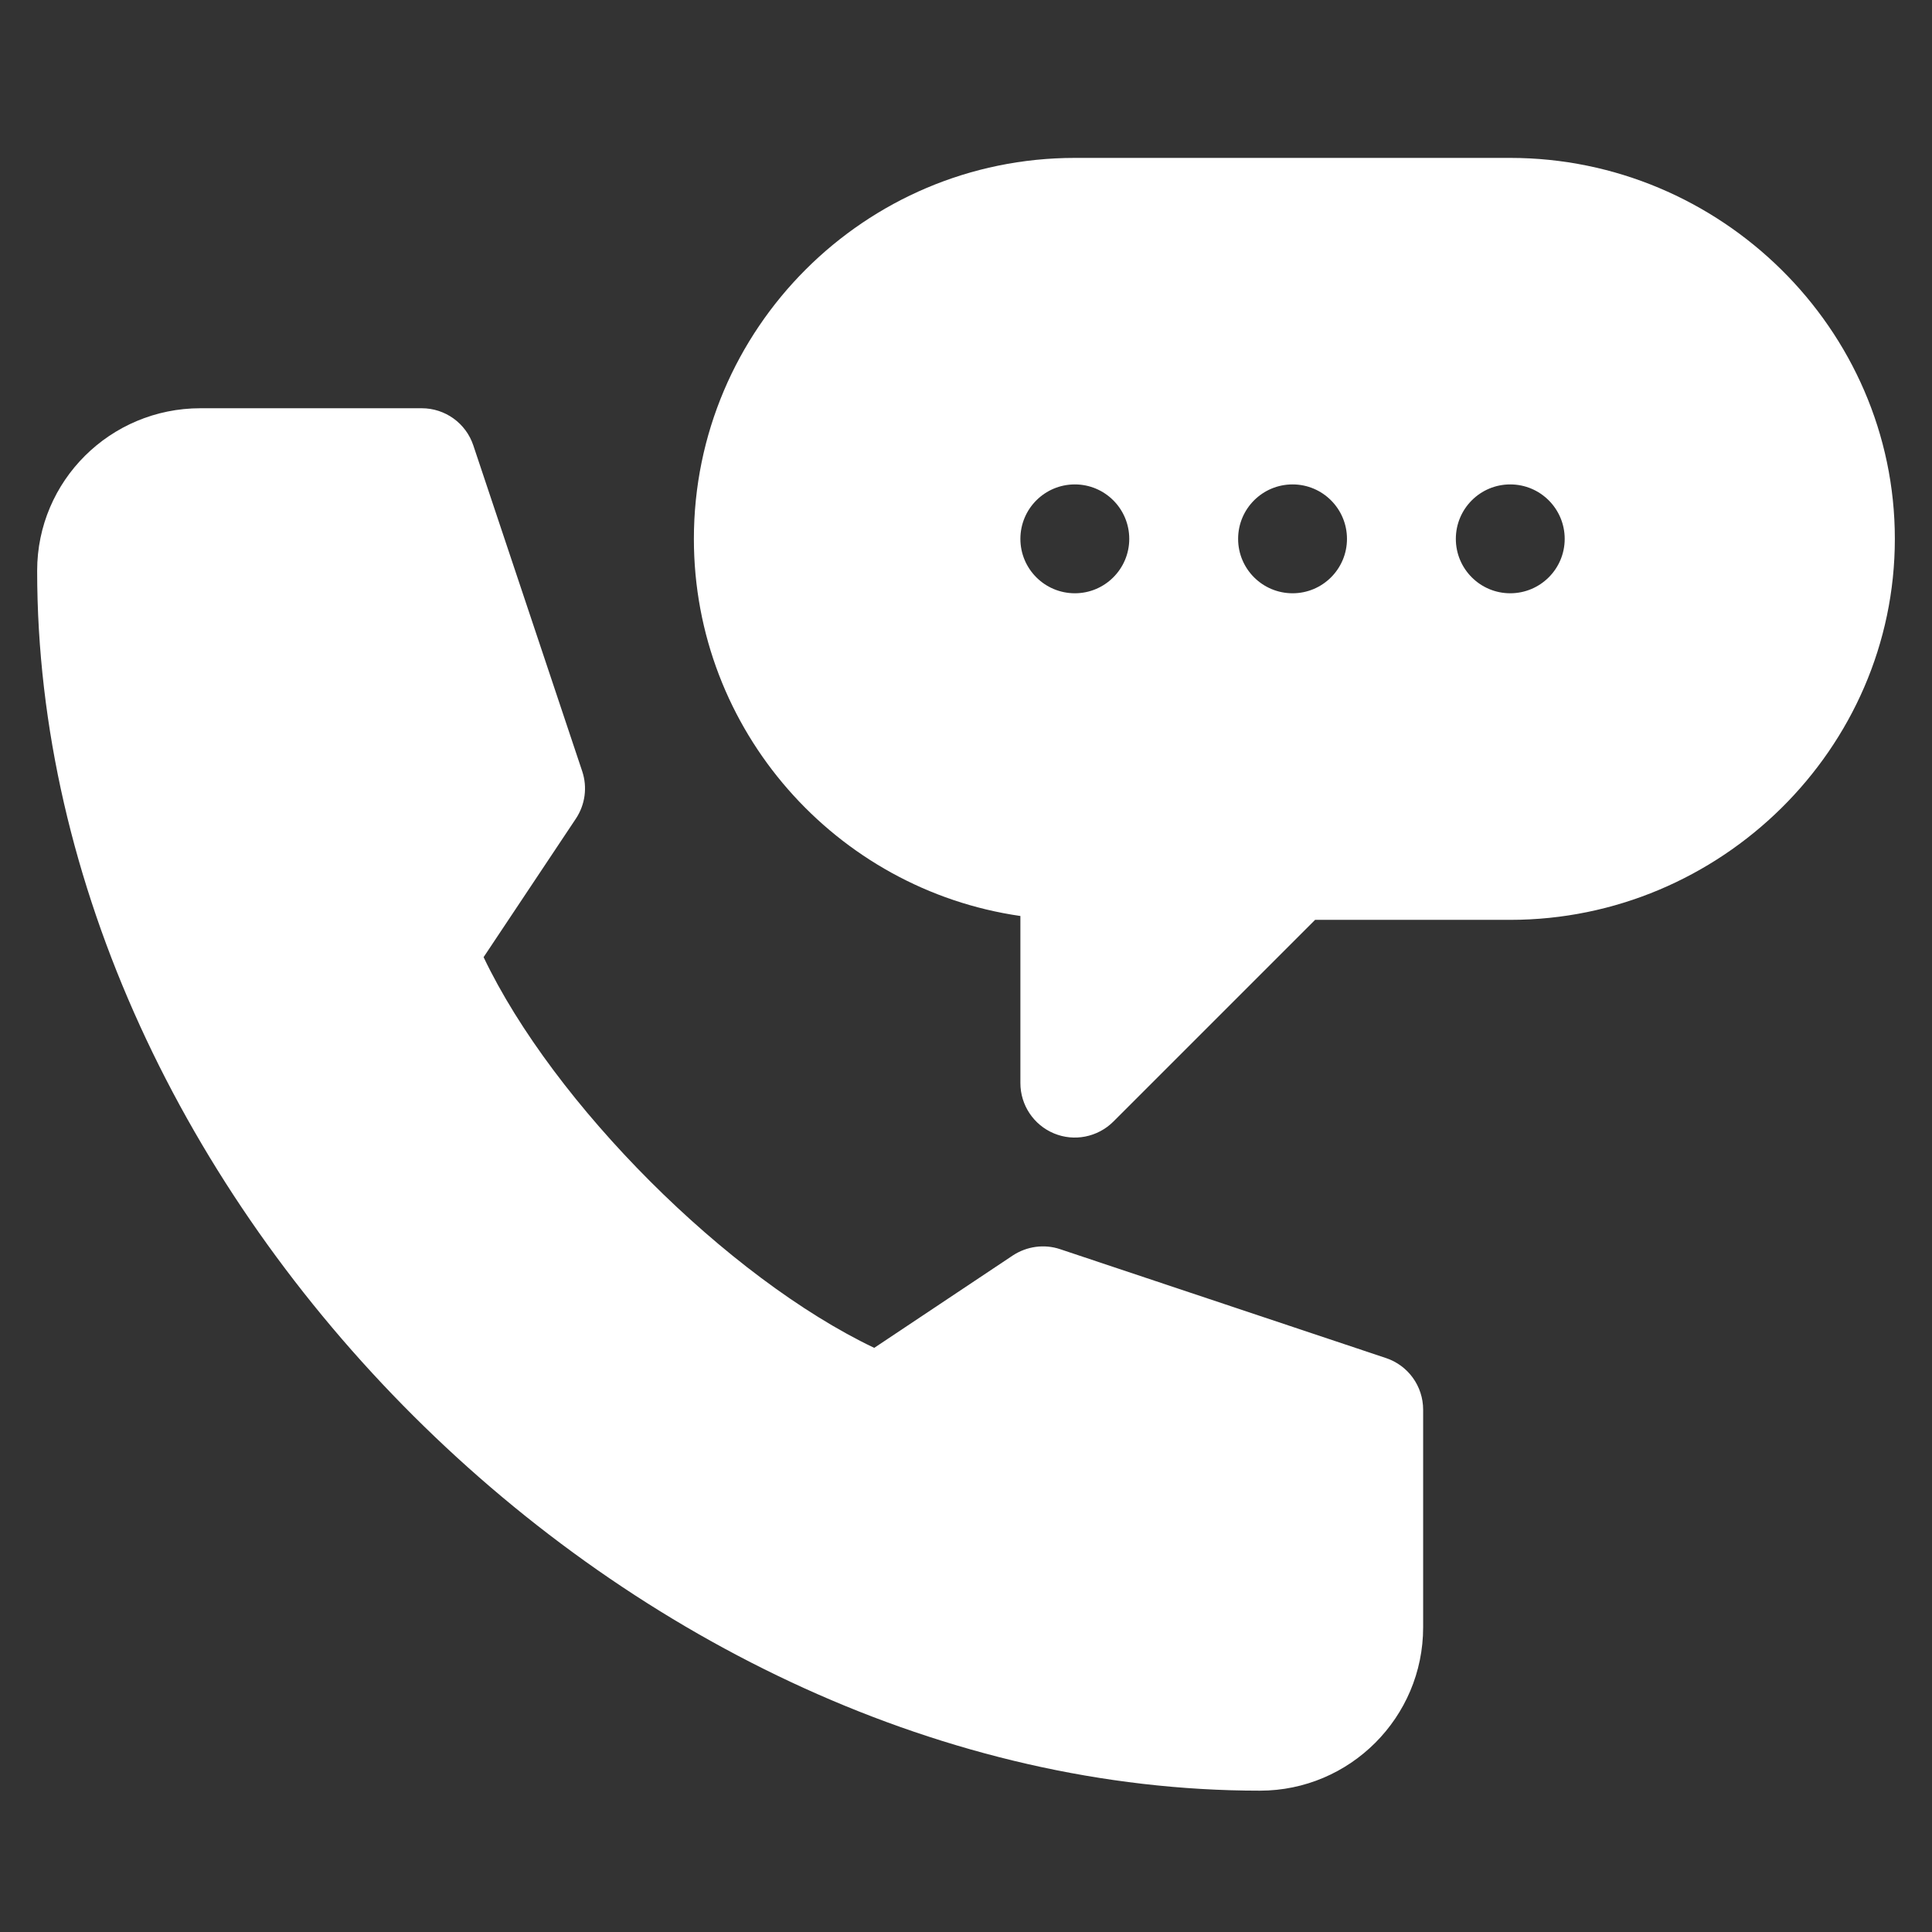
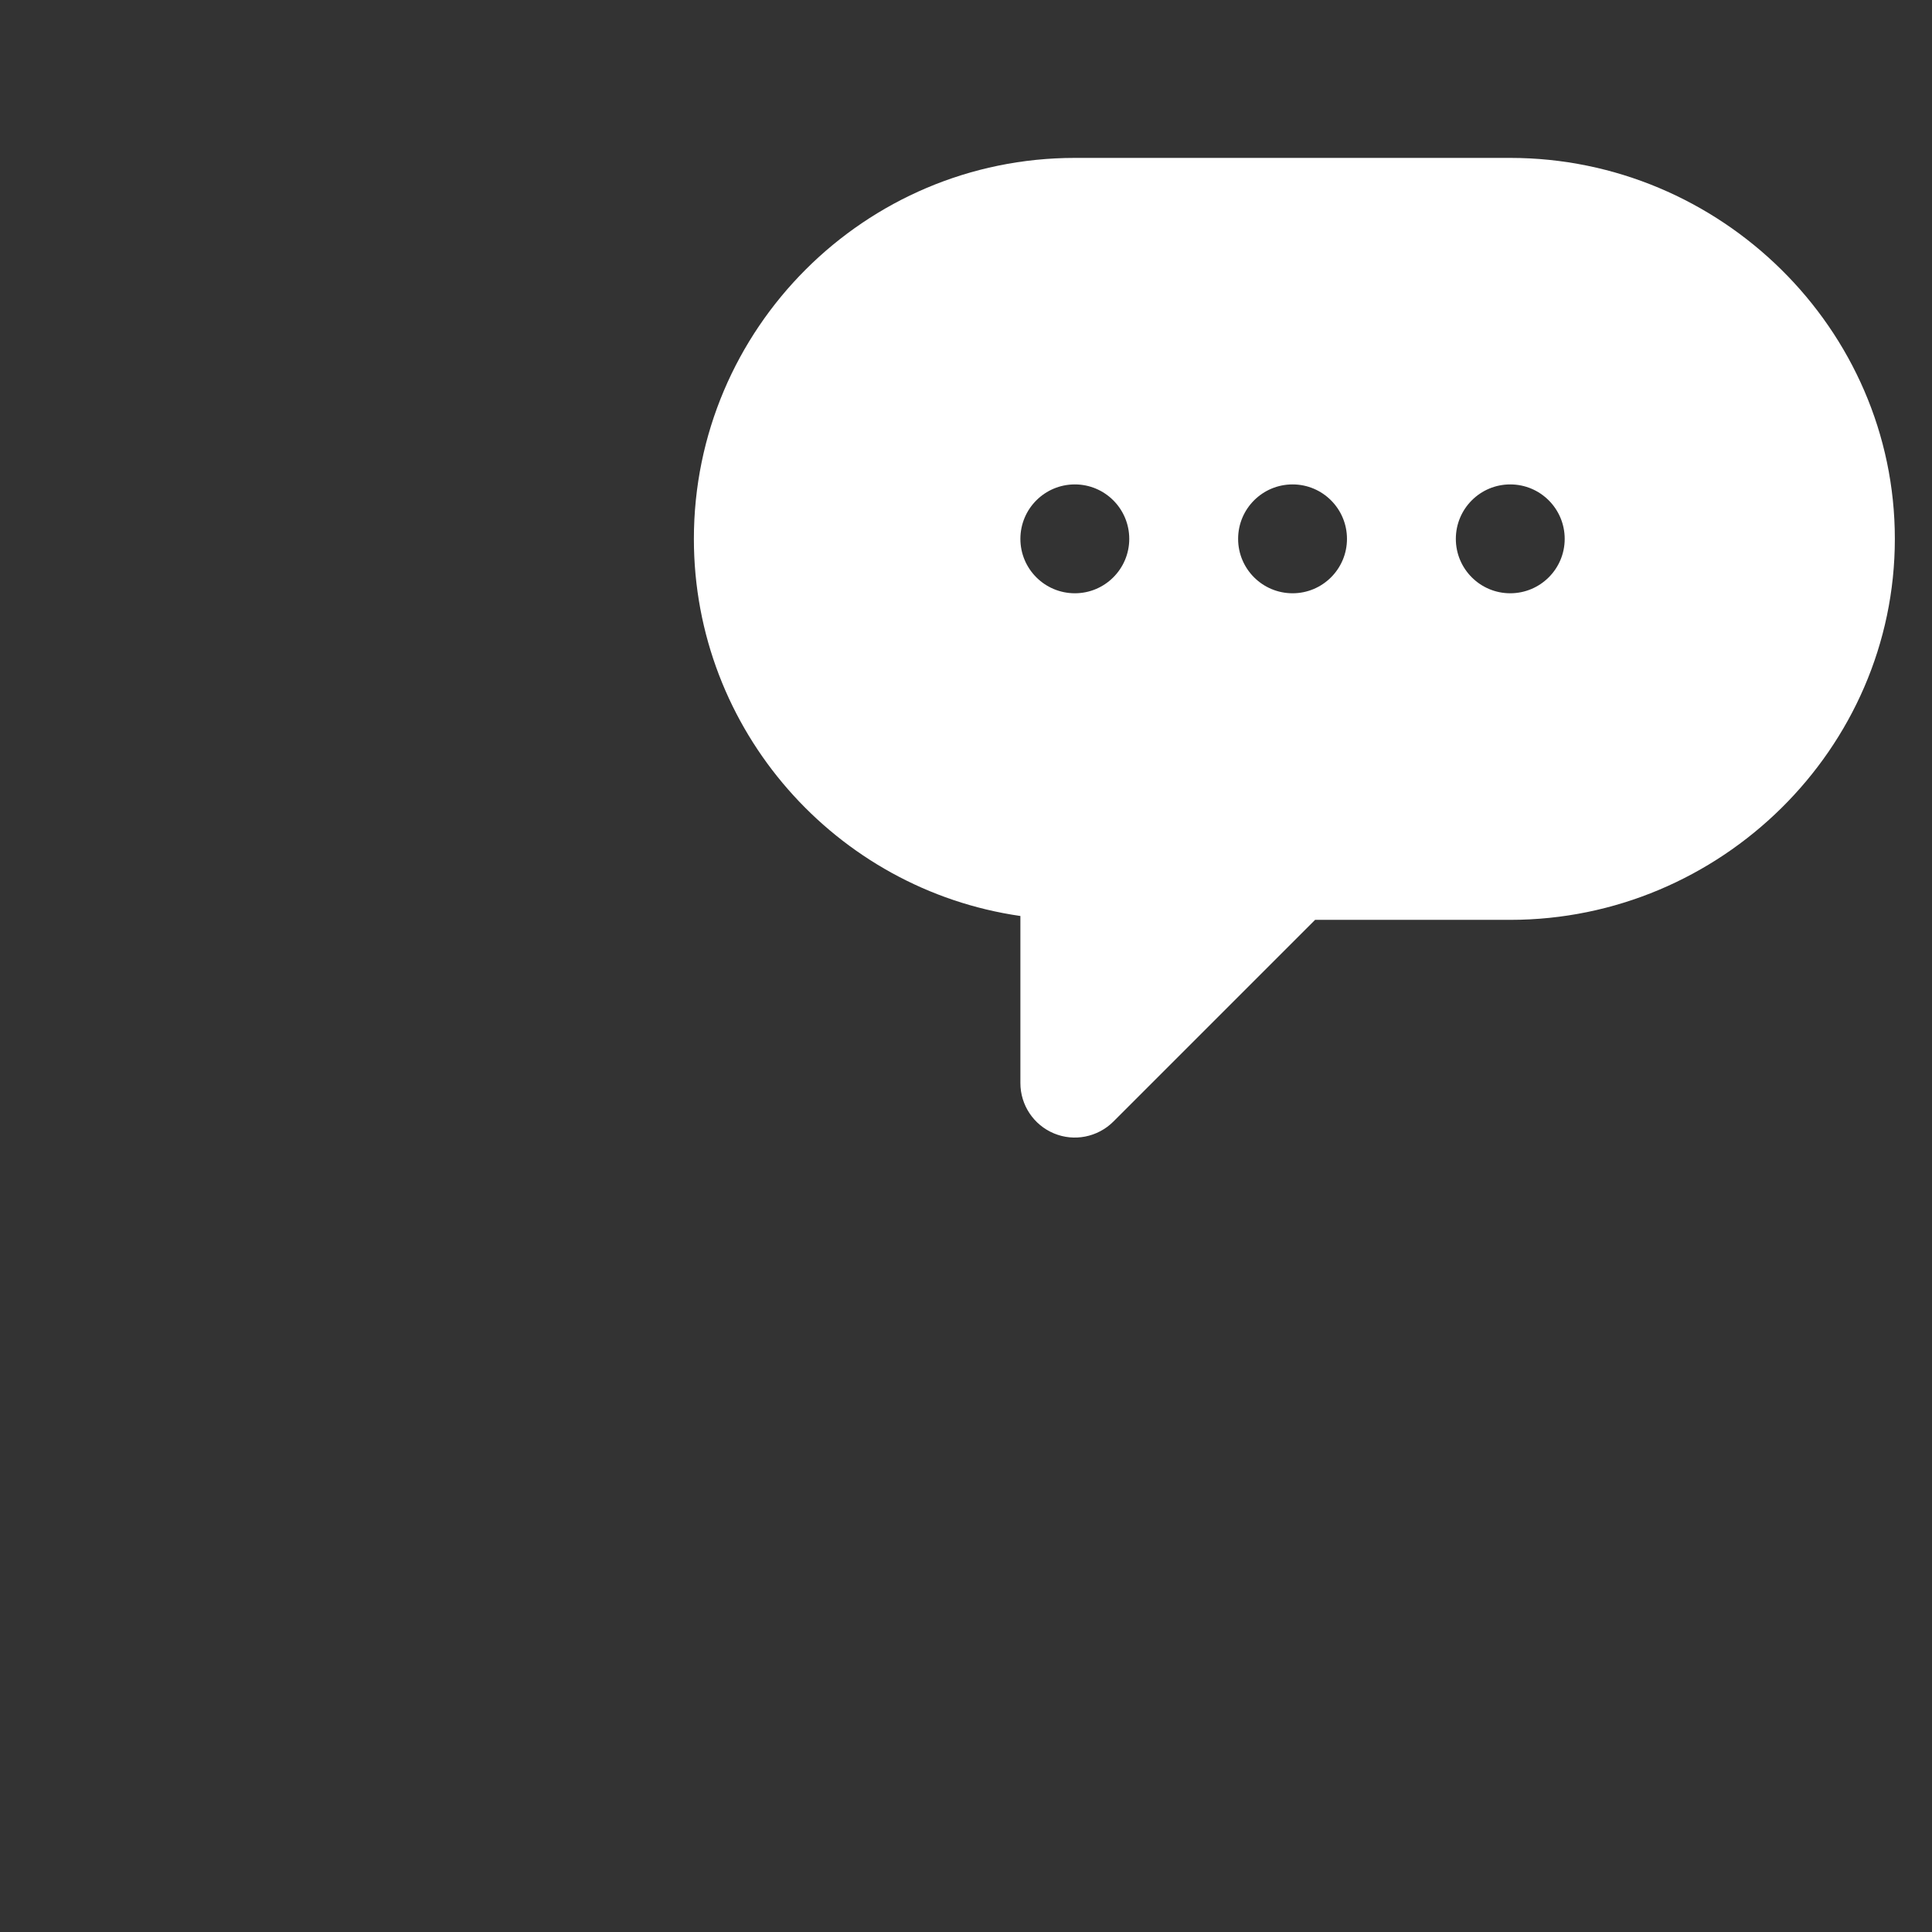
<svg xmlns="http://www.w3.org/2000/svg" width="26" height="26" viewBox="0 0 26 26" fill="none">
  <rect x="0" y="0" width="26" height="26" fill="#333333" stroke="none" />
  <g clip-path="url(#clip0_22_133)">
    <path d="M20.324 2.125H14.465C11.638 2.125 9.338 4.425 9.338 7.252C9.338 9.83 11.251 11.97 13.732 12.327V14.576C13.732 14.872 13.911 15.14 14.184 15.253C14.455 15.366 14.771 15.305 14.983 15.094L17.698 12.379H20.324C23.151 12.379 25.5 10.079 25.5 7.252C25.5 4.425 23.151 2.125 20.324 2.125ZM14.465 7.984C14.06 7.984 13.732 7.656 13.732 7.252C13.732 6.847 14.06 6.519 14.465 6.519C14.869 6.519 15.197 6.847 15.197 7.252C15.197 7.656 14.869 7.984 14.465 7.984ZM17.395 7.984C16.99 7.984 16.662 7.656 16.662 7.252C16.662 6.847 16.99 6.519 17.395 6.519C17.799 6.519 18.127 6.847 18.127 7.252C18.127 7.656 17.799 7.984 17.395 7.984ZM20.324 7.984C19.92 7.984 19.592 7.656 19.592 7.252C19.592 6.847 19.92 6.519 20.324 6.519C20.729 6.519 21.057 6.847 21.057 7.252C21.057 7.656 20.729 7.984 20.324 7.984Z" fill="white" />
-     <path d="M16.955 24.098C18.167 24.098 19.152 23.112 19.152 21.9V18.971C19.152 18.655 18.951 18.376 18.652 18.276L14.267 16.811C14.053 16.739 13.818 16.772 13.629 16.896L11.765 18.139C9.791 17.198 7.449 14.855 6.508 12.881L7.75 11.017C7.875 10.829 7.907 10.594 7.835 10.379L6.37 5.995C6.271 5.696 5.991 5.494 5.676 5.494H2.697C1.486 5.494 0.5 6.469 0.5 7.681C0.5 16.12 8.517 24.098 16.955 24.098Z" fill="white" />
  </g>
  <defs>
    <clipPath id="clip0_22_133">
      <rect width="25" height="25" fill="white" transform="translate(0.5 0.611)" />
    </clipPath>
  </defs>
</svg>